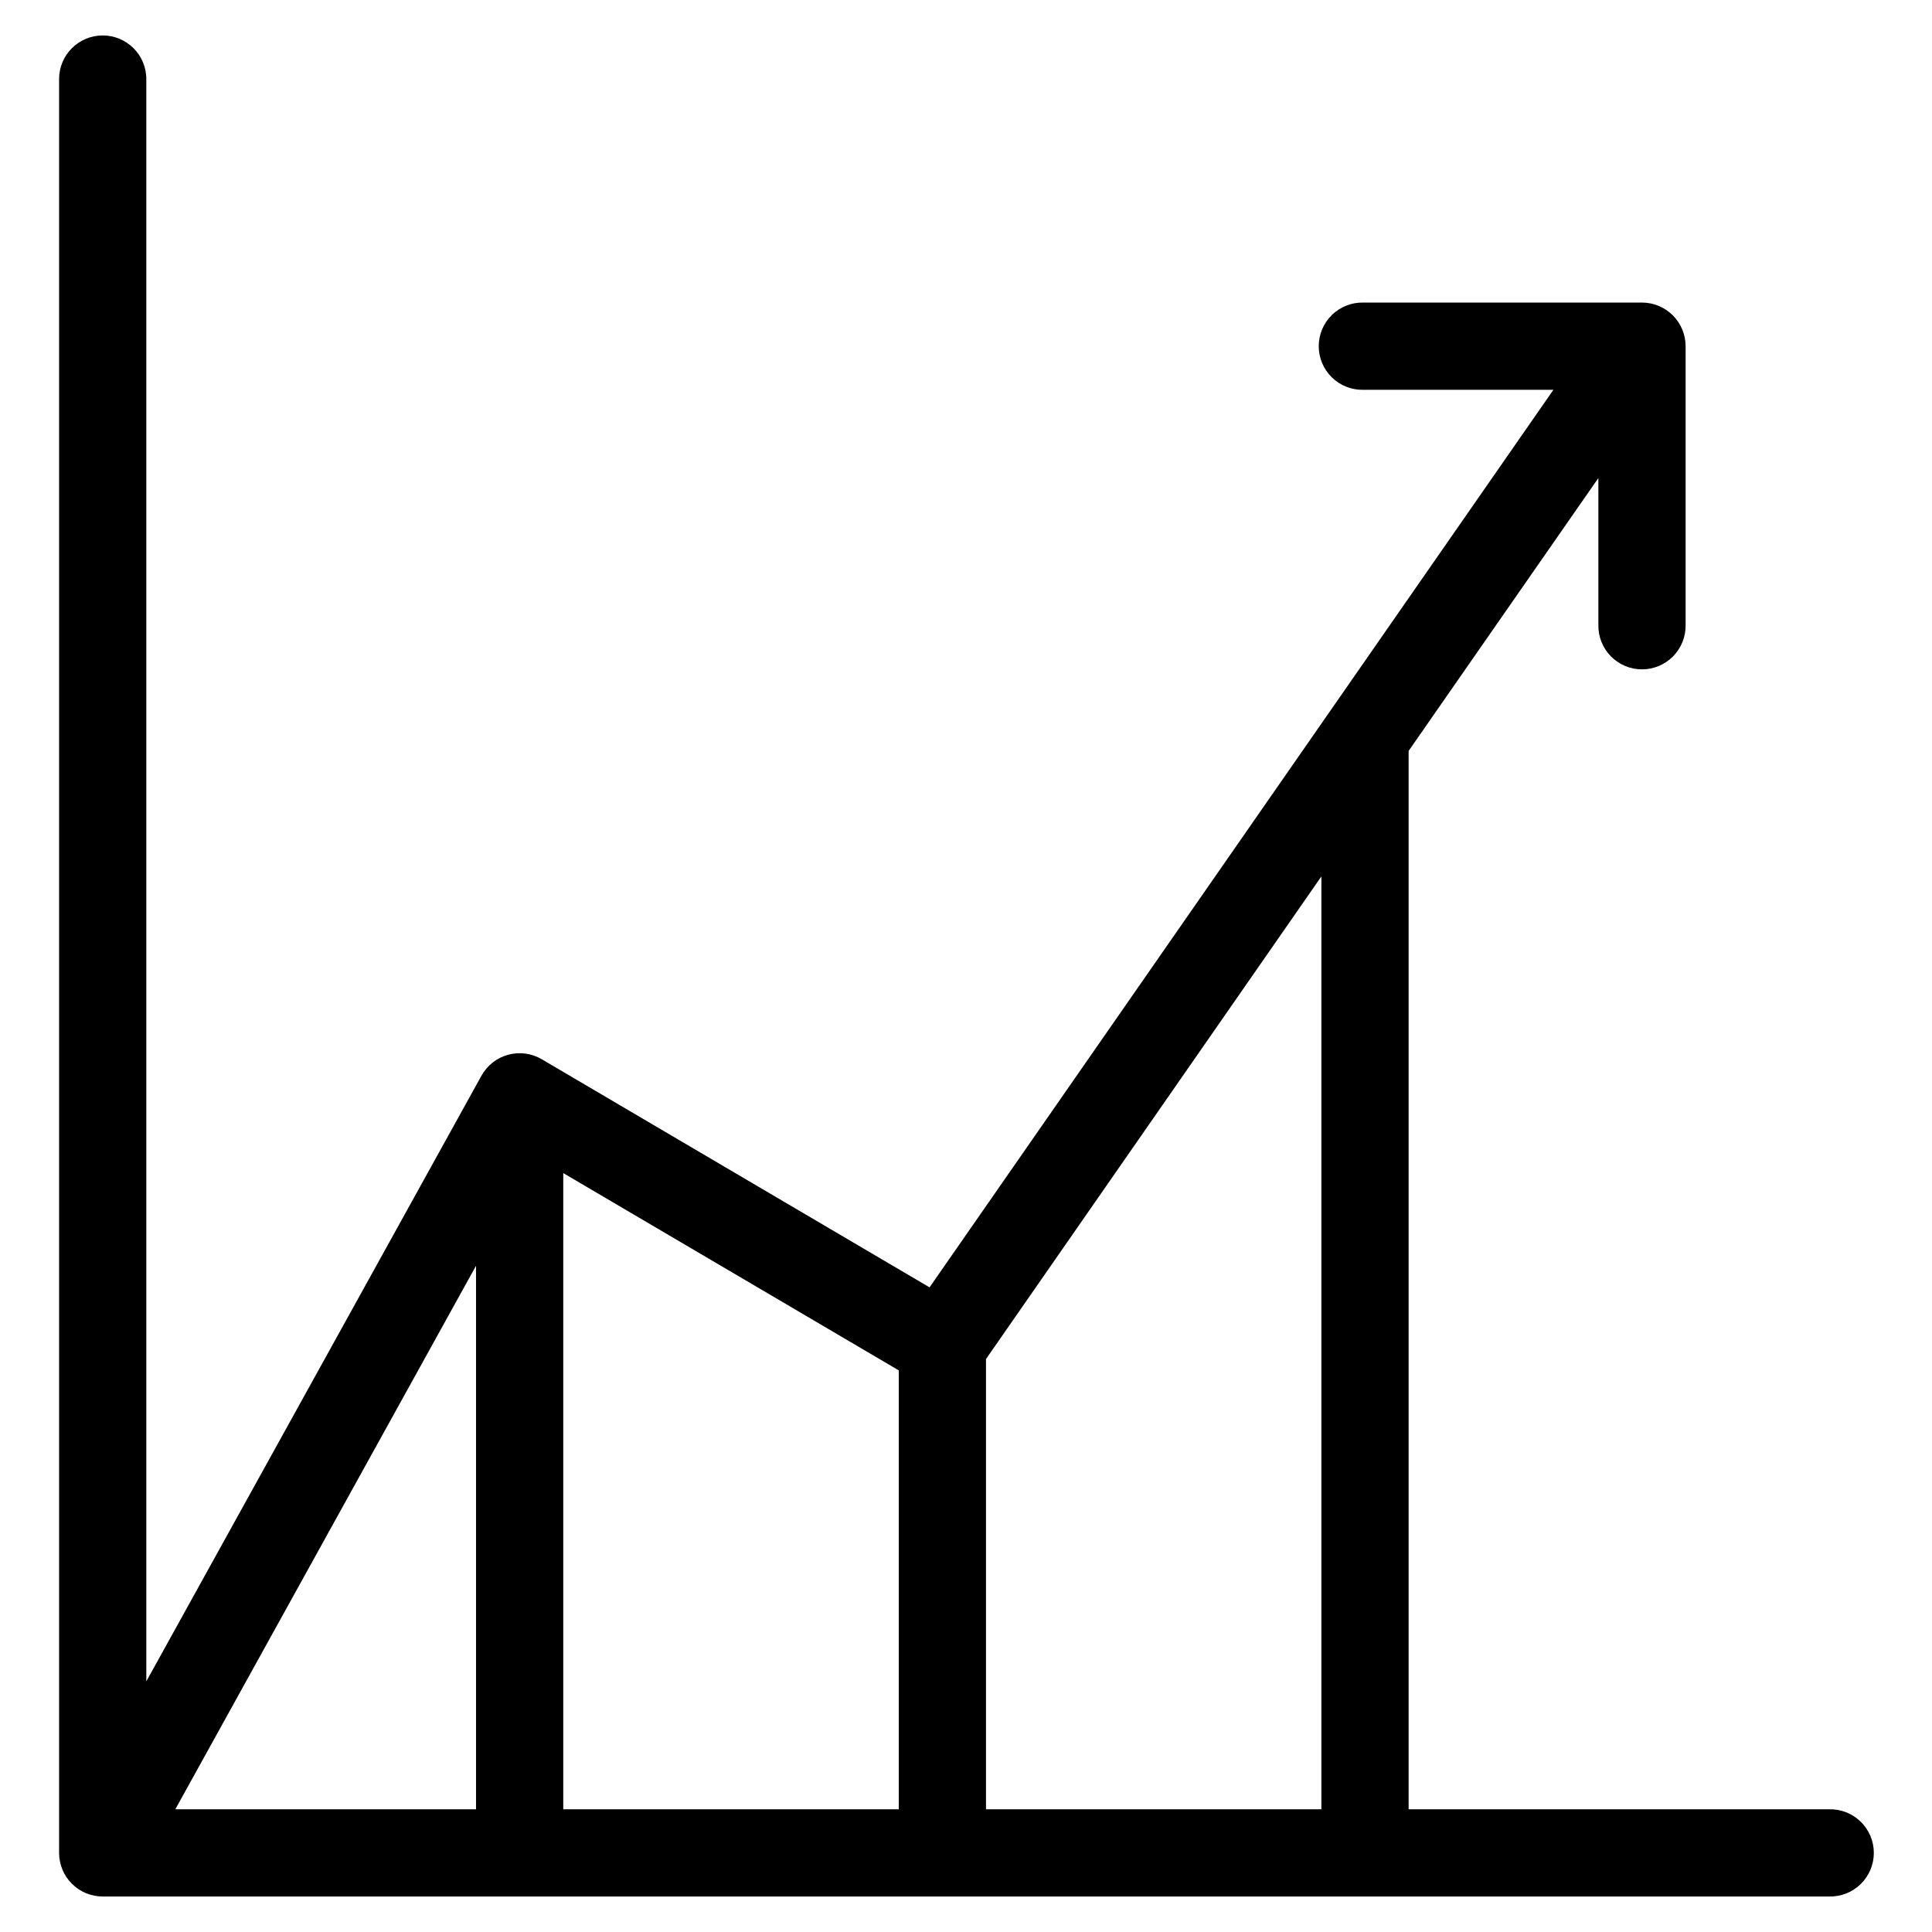
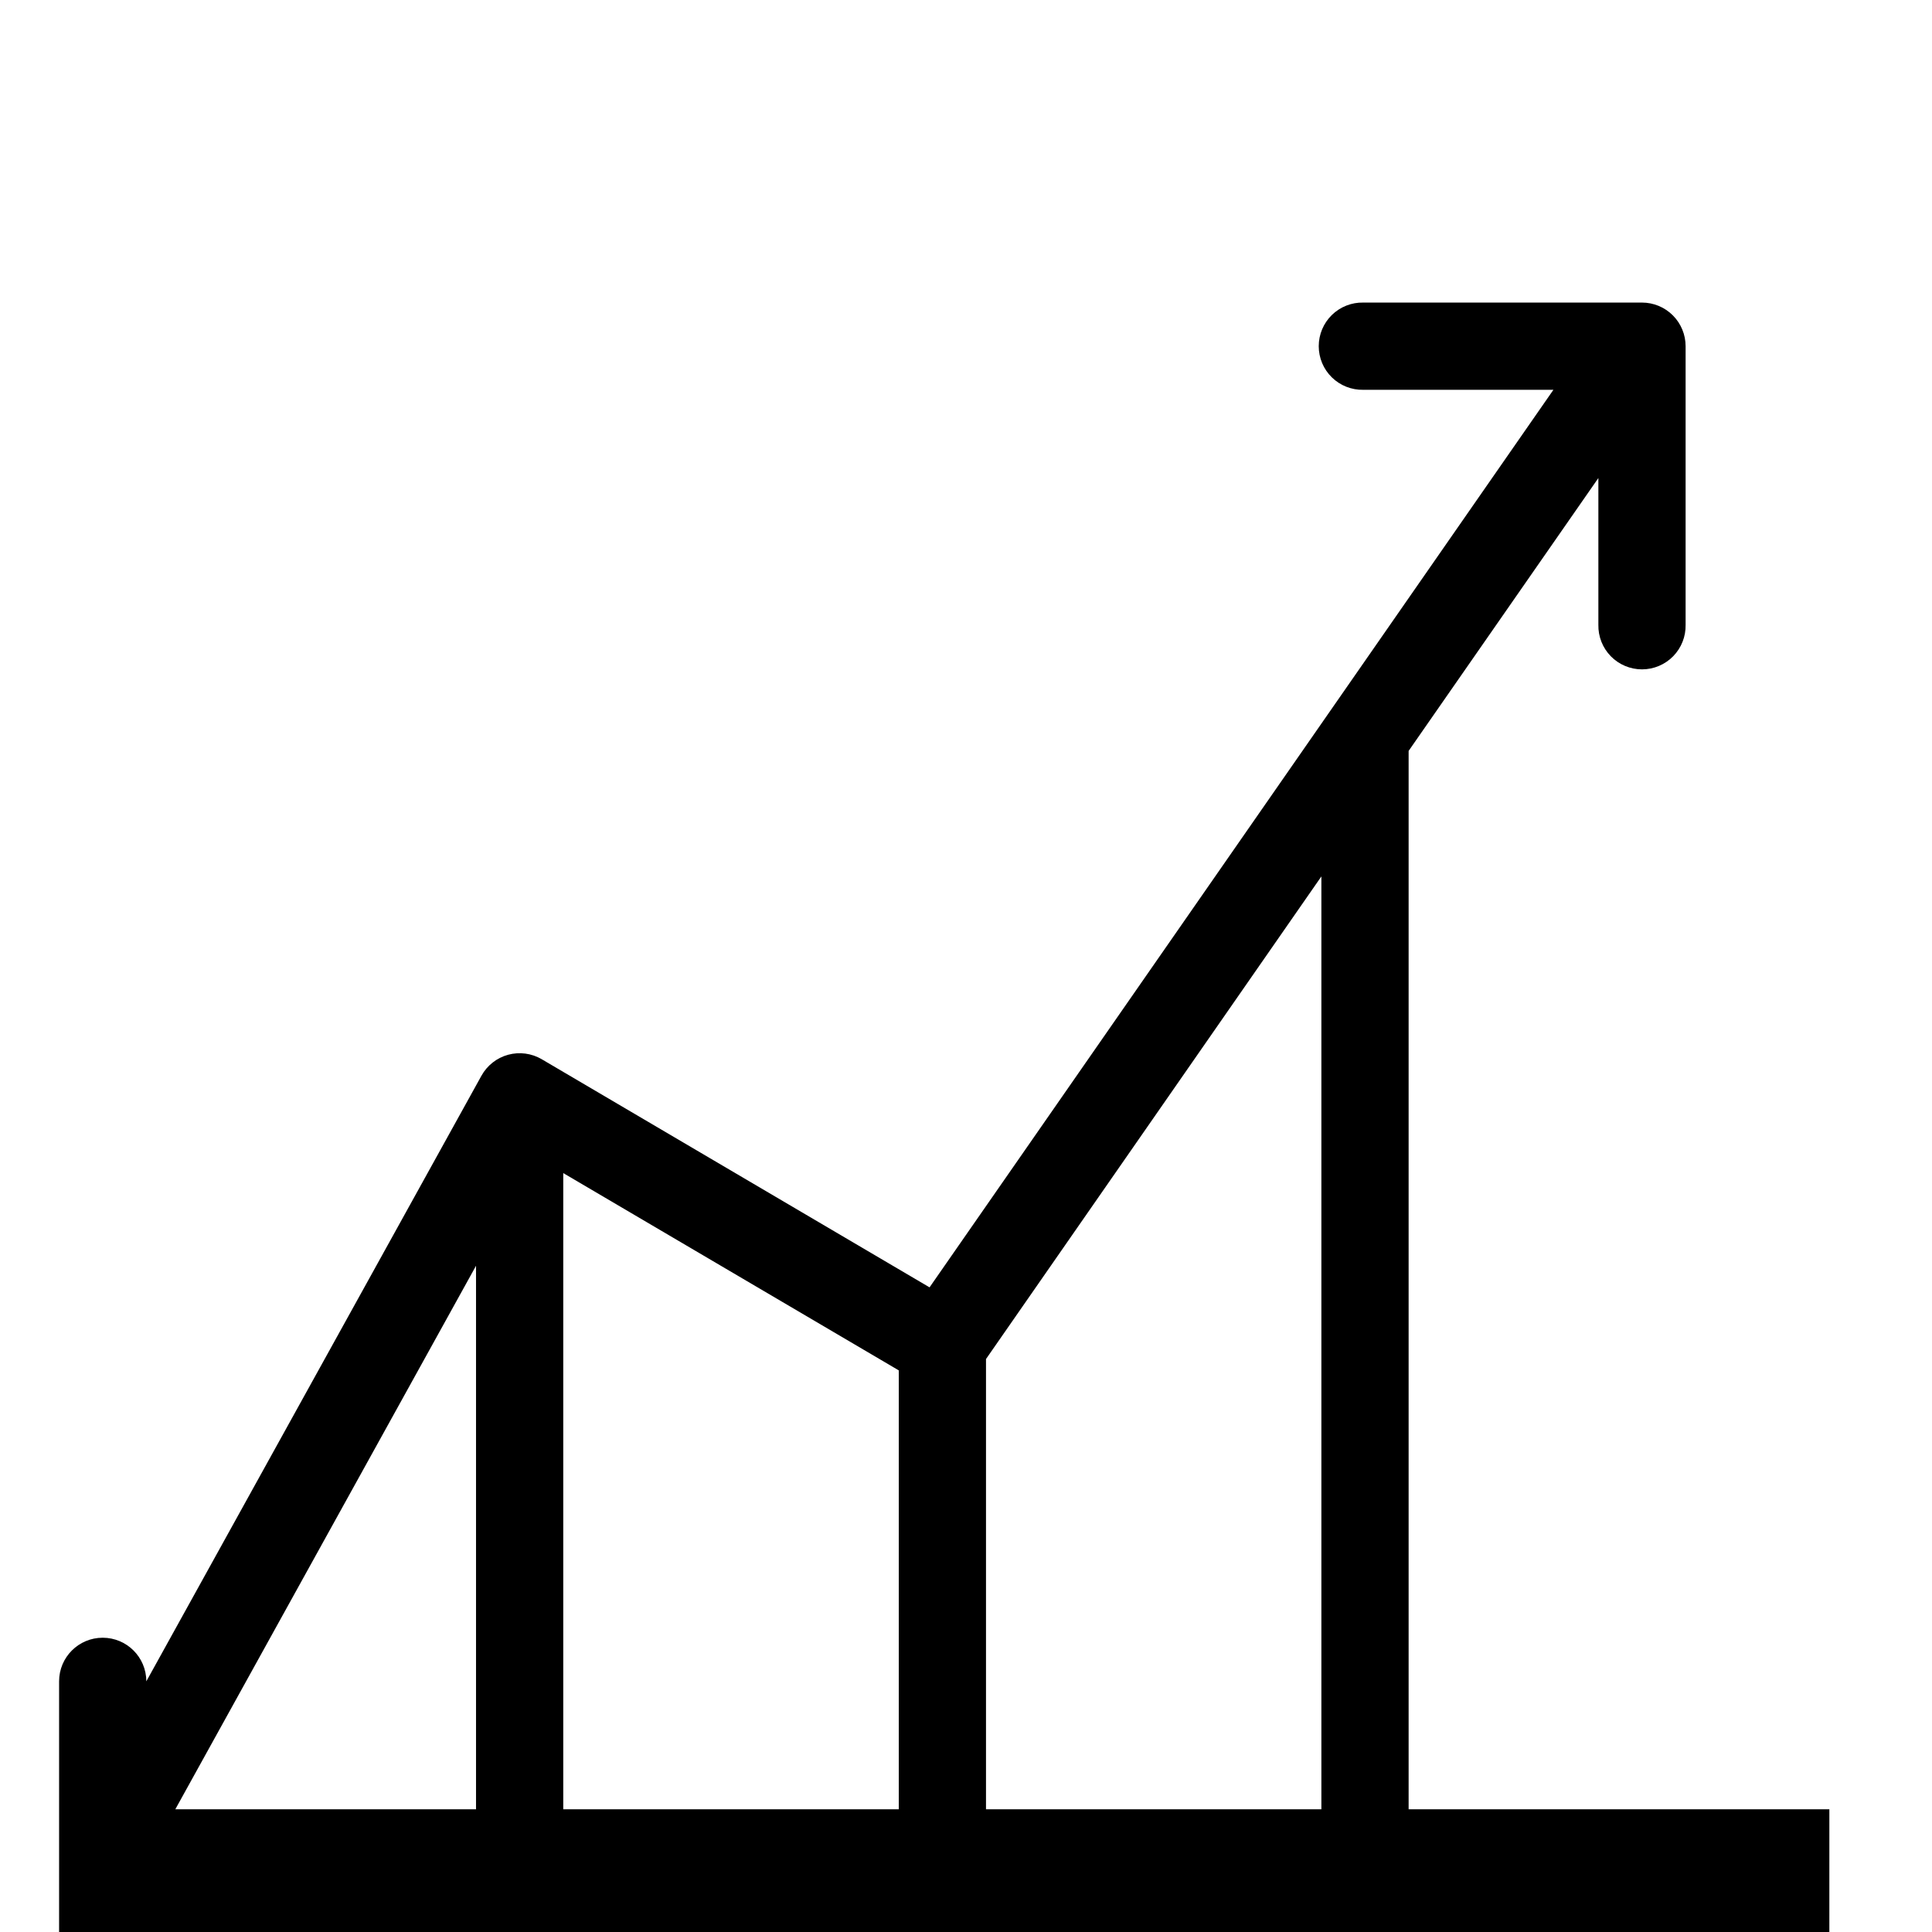
<svg xmlns="http://www.w3.org/2000/svg" fill="#000000" width="800px" height="800px" version="1.1" viewBox="144 144 512 512">
-   <path d="m405.3 623.48v-119.32l88.879-127.9v247.22zm-112.03 0v-168.6l88.914 52.285v116.31zm-102.81 0 79.691-144.04v144.04zm438.34 0h-111.5v-280.48l50.285-72.316v38.895c-0.066 3.109 1.121 6.113 3.297 8.336 2.172 2.219 5.152 3.473 8.262 3.473s6.086-1.254 8.262-3.473c2.176-2.223 3.363-5.227 3.297-8.336v-73.832c0-3.066-1.219-6.008-3.387-8.176-2.168-2.168-5.109-3.387-8.176-3.387h-73.852c-3.109-0.066-6.113 1.121-8.336 3.297-2.223 2.176-3.473 5.152-3.473 8.262 0 3.109 1.25 6.09 3.473 8.262 2.223 2.176 5.227 3.363 8.336 3.297h50.383l-165.33 237.86-102.77-60.453c-2.691-1.582-5.906-2.008-8.914-1.188-3.012 0.824-5.559 2.828-7.07 5.559l-88.812 160.49v-424.62c0-6.383-5.176-11.555-11.559-11.555-6.383 0-11.555 5.172-11.555 11.555v470.08c0 3.066 1.215 6.008 3.383 8.176 2.168 2.168 5.106 3.387 8.172 3.387h457.56c3.106 0.066 6.109-1.125 8.332-3.297 2.223-2.176 3.477-5.152 3.477-8.262s-1.254-6.09-3.477-8.262c-2.223-2.176-5.227-3.363-8.332-3.297z" fill-rule="evenodd" />
+   <path d="m405.3 623.48v-119.32l88.879-127.9v247.22zm-112.03 0v-168.6l88.914 52.285v116.31zm-102.81 0 79.691-144.04v144.04zm438.34 0h-111.5v-280.48l50.285-72.316v38.895c-0.066 3.109 1.121 6.113 3.297 8.336 2.172 2.219 5.152 3.473 8.262 3.473s6.086-1.254 8.262-3.473c2.176-2.223 3.363-5.227 3.297-8.336v-73.832c0-3.066-1.219-6.008-3.387-8.176-2.168-2.168-5.109-3.387-8.176-3.387h-73.852c-3.109-0.066-6.113 1.121-8.336 3.297-2.223 2.176-3.473 5.152-3.473 8.262 0 3.109 1.25 6.09 3.473 8.262 2.223 2.176 5.227 3.363 8.336 3.297h50.383l-165.33 237.86-102.77-60.453c-2.691-1.582-5.906-2.008-8.914-1.188-3.012 0.824-5.559 2.828-7.07 5.559l-88.812 160.49c0-6.383-5.176-11.555-11.559-11.555-6.383 0-11.555 5.172-11.555 11.555v470.08c0 3.066 1.215 6.008 3.383 8.176 2.168 2.168 5.106 3.387 8.172 3.387h457.56c3.106 0.066 6.109-1.125 8.332-3.297 2.223-2.176 3.477-5.152 3.477-8.262s-1.254-6.09-3.477-8.262c-2.223-2.176-5.227-3.363-8.332-3.297z" fill-rule="evenodd" />
</svg>